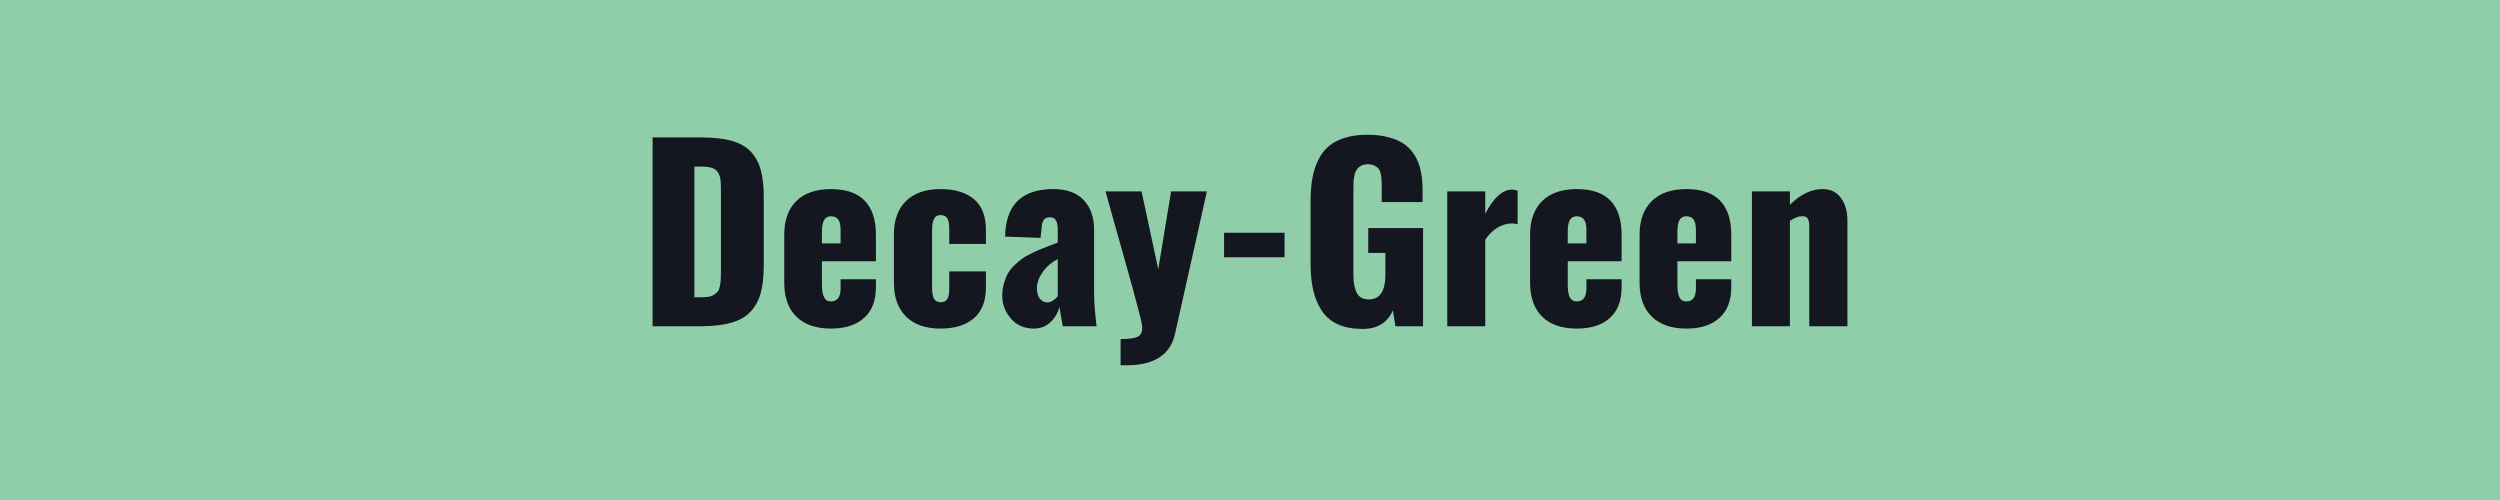
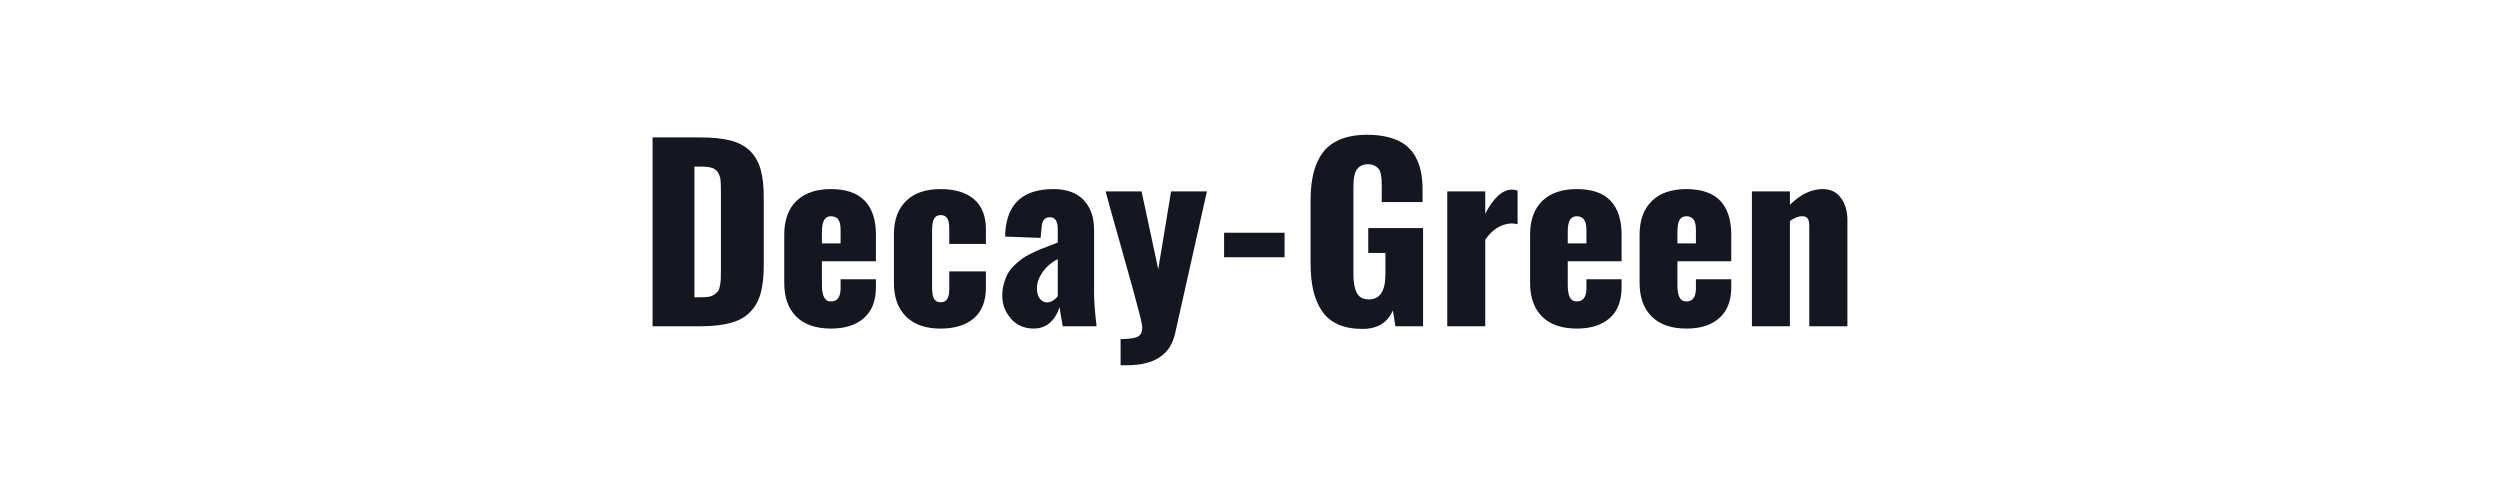
<svg xmlns="http://www.w3.org/2000/svg" width="150" height="30" viewBox="0 0 150 30">
-   <rect width="100%" height="100%" fill="#90ceaa" />
  <path fill="#151720" d="M42.045 19.575h-2.89V8.245h2.86q1.11 0 1.84.19.74.2 1.18.65.43.45.61 1.11.18.65.18 1.63v4.09q0 .99-.18 1.66-.18.67-.62 1.13-.43.46-1.16.66-.73.21-1.82.21Zm-.38-9.58v7.84h.38q.29 0 .49-.03.2-.04.33-.14.14-.09.22-.2.07-.1.11-.31.04-.2.05-.38.01-.18.01-.49v-4.87q0-.43-.03-.67-.04-.23-.16-.42-.13-.19-.37-.26t-.66-.07h-.37Zm7.65 3.94v.67h1.12v-.81q0-.45-.15-.64-.15-.18-.43-.18-.27 0-.4.22-.14.21-.14.74Zm.54 5.78q-1.34 0-2.07-.71-.73-.72-.73-2.03v-2.9q0-1.3.73-2.02.74-.71 2.07-.71 1.35 0 2.02.69.68.7.68 2.04v1.6h-3.24v1.42q0 .49.13.74.12.25.41.25.58 0 .58-.79v-.54h2.12v.48q0 1.21-.71 1.84-.71.64-1.99.64Zm6.57 0q-1.33 0-2.06-.72t-.73-2.01v-2.93q0-1.28.73-2 .73-.71 2.06-.71 1.31 0 2.02.61t.71 1.82v.86h-2.2v-.92q0-.46-.13-.63-.12-.18-.39-.18t-.39.22q-.12.21-.12.73v3.35q0 .53.12.73.13.2.39.2.27 0 .39-.18.13-.18.13-.61v-1.06h2.2v.97q0 1.21-.71 1.83-.72.63-2.02.63Zm6.41-1.57q.17 0 .34-.11.18-.11.29-.27v-2.22q-.55.28-.9.77-.35.5-.35.97 0 .4.17.63.18.23.45.23Zm-.82 1.57q-.86-.01-1.37-.61-.51-.6-.51-1.36 0-.4.1-.74.1-.35.24-.6.14-.25.39-.49t.46-.39q.2-.15.54-.31.34-.17.54-.25.21-.09.56-.22.35-.13.5-.19v-.8q0-.35-.11-.53-.1-.19-.37-.19-.47 0-.49.65l-.06.59-2.13-.08q0-.02.01-.14v-.13q.1-1.32.83-1.95.72-.63 2.06-.63 1.19 0 1.82.66.62.67.62 1.77v3.77q0 .78.15 2.03h-2.03q-.18-.98-.19-1.15-.17.56-.56.92-.4.37-1 .37Zm5.53 2.2h-.31v-1.57q.75 0 1.04-.15.26-.14.26-.54 0-.05-.01-.1-.04-.35-.3-1.27-.07-.32-.94-3.4-.87-3.08-.95-3.4h2.16l1 4.67.77-4.67h2.15l-1.91 8.53q-.42 1.9-2.89 1.9h-.07Zm9.53-6.48h-3.63v-1.47h3.63v1.47Zm4.68 4.3q-.86 0-1.47-.27-.62-.28-.97-.81-.36-.54-.52-1.23-.16-.7-.16-1.62v-3.76q0-.76.11-1.35.1-.59.35-1.09.24-.5.63-.83.39-.33.97-.51t1.35-.18q.73 0 1.3.16.57.15.95.43t.62.7q.24.42.34.92.1.5.1 1.11v.72h-2.45v-.91q0-.26-.01-.42-.01-.17-.05-.37-.04-.19-.13-.3-.09-.11-.25-.19t-.39-.08q-.24 0-.41.09-.16.09-.25.21-.09.13-.14.34-.05.21-.06.39-.01.17-.01.43v5.18q0 .68.2 1.07.2.4.73.4.99 0 .99-1.51v-1.28h-1.03v-1.49h3.29v5.89h-1.66l-.15-.95q-.49 1.11-1.82 1.11Zm7.36-.16h-2.28v-8.09h2.28v1.34q.75-1.45 1.62-1.45.12 0 .32.06v2.02q-.19-.05-.37-.05-.94.05-1.57.98v5.19Zm4.95-5.64v.67h1.12v-.81q0-.45-.16-.64-.15-.18-.43-.18-.26 0-.4.22-.13.21-.13.74Zm.54 5.78q-1.34 0-2.07-.71-.73-.72-.73-2.03v-2.9q0-1.3.73-2.02.74-.71 2.07-.71 1.35 0 2.02.69.67.7.67 2.04v1.6h-3.23v1.42q0 .49.12.74.13.25.42.25.58 0 .58-.79v-.54h2.11v.48q0 1.21-.7 1.84-.71.64-1.99.64Zm6.04-5.78v.67h1.11v-.81q0-.45-.15-.64-.15-.18-.43-.18-.27 0-.4.22-.13.21-.13.74Zm.54 5.78q-1.34 0-2.07-.71-.74-.72-.74-2.03v-2.9q0-1.3.74-2.02.73-.71 2.07-.71 1.34 0 2.02.69.67.7.67 2.04v1.6h-3.23v1.42q0 .49.12.74t.42.25q.57 0 .57-.79v-.54h2.12v.48q0 1.21-.71 1.84-.7.64-1.98.64Zm6.21-.14h-2.28v-8.09h2.28v.8q.96-.94 1.96-.94.72 0 1.1.53.39.52.39 1.35v6.35h-2.29v-6.01q0-.31-.09-.45-.1-.15-.36-.14-.29 0-.71.28v6.32Z" />
</svg>